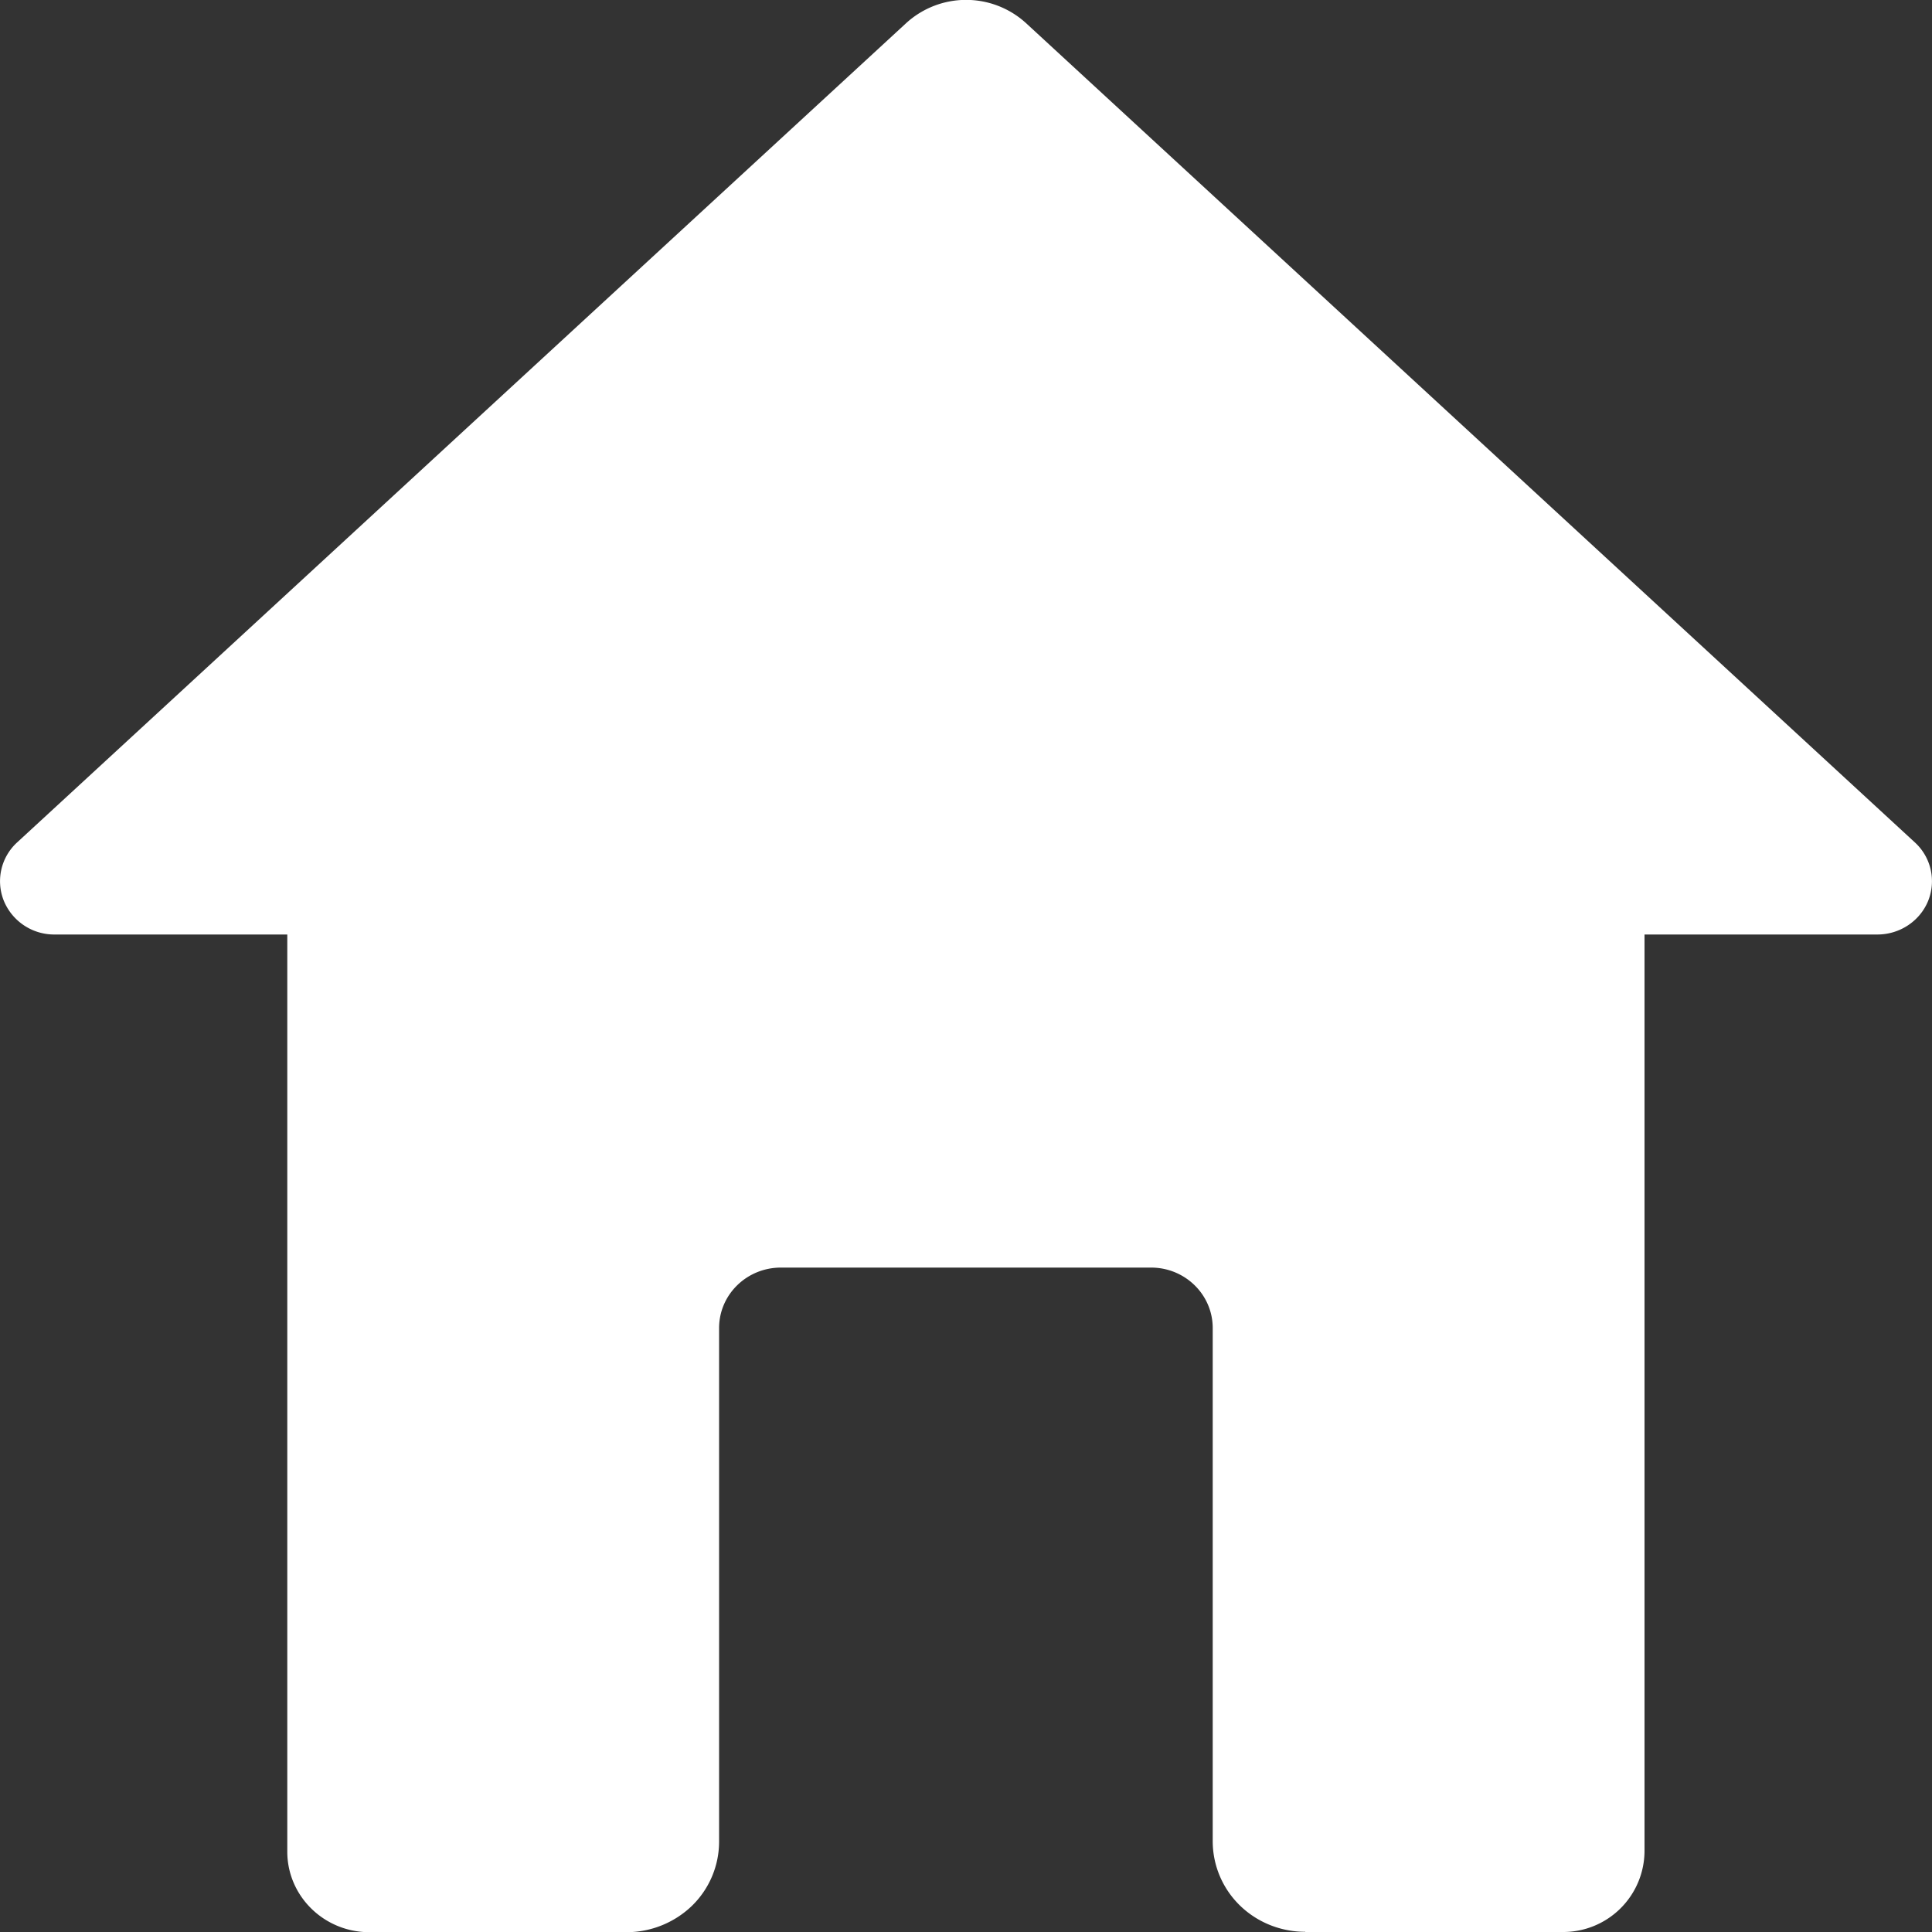
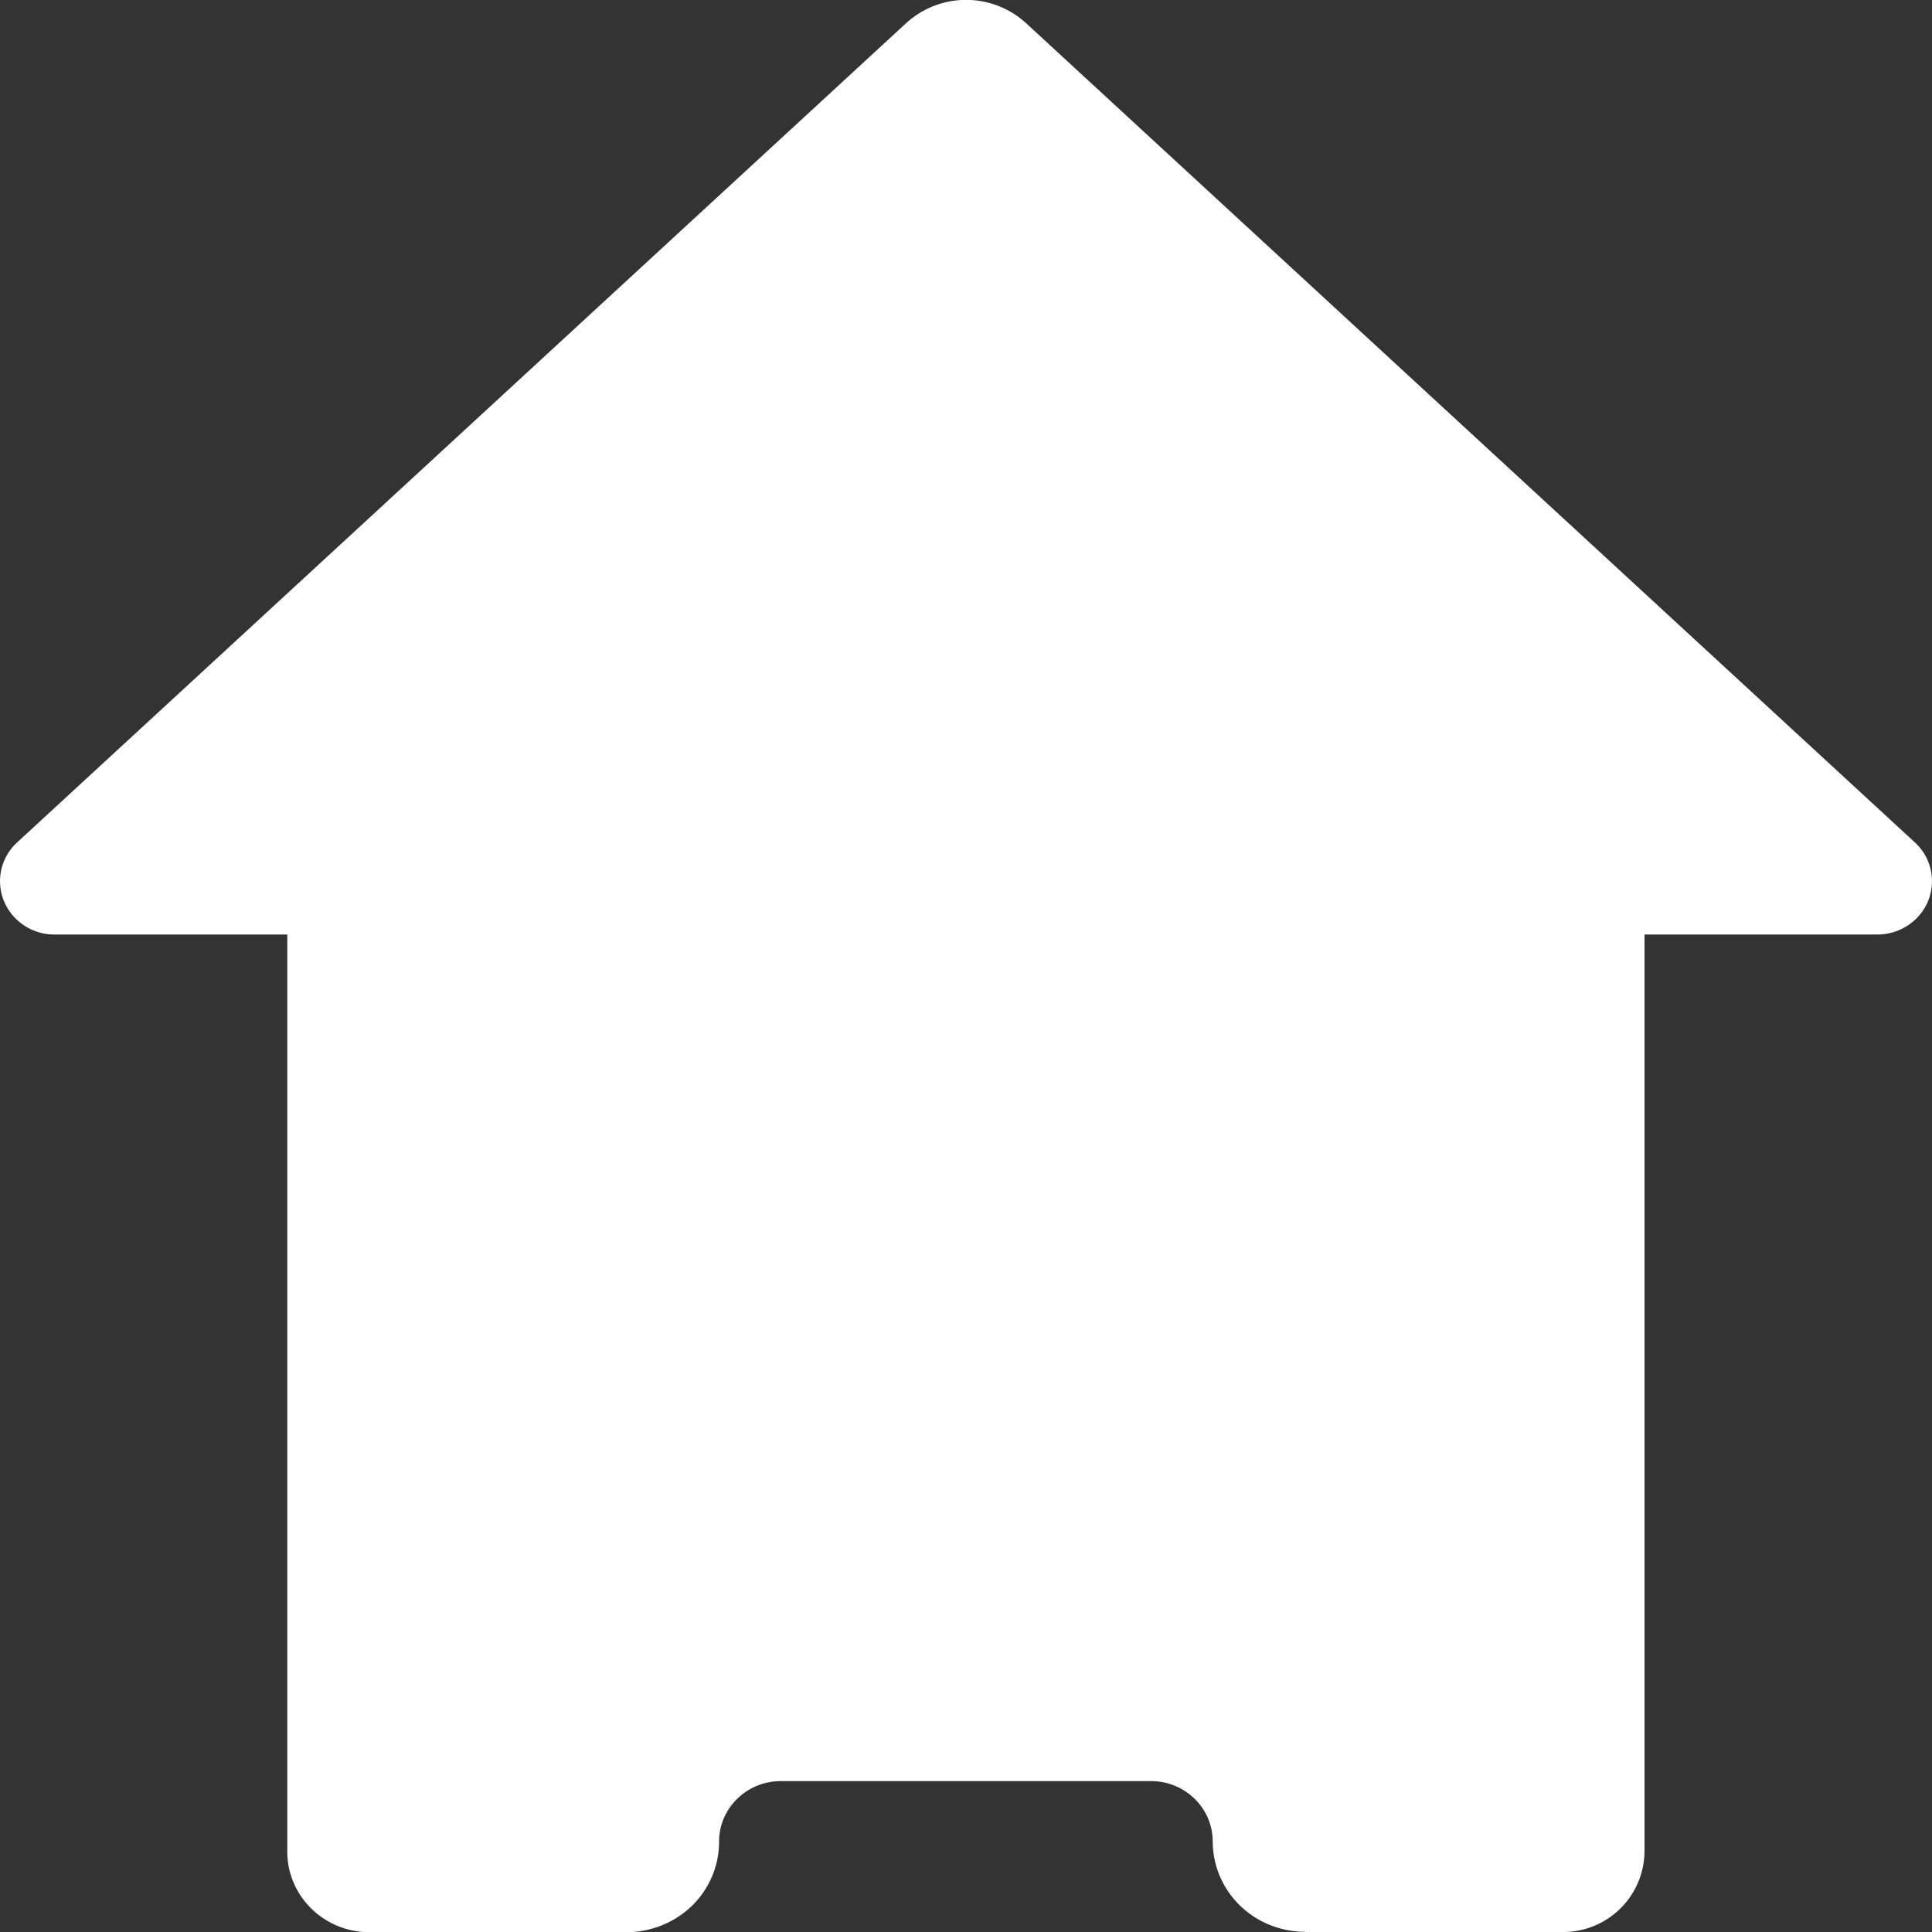
<svg xmlns="http://www.w3.org/2000/svg" width="10" height="10">
  <rect width="100%" height="100%" fill="#333333" stroke="none" />
-   <path d="M6.756 10h1.33a.421.421 0 0 0 .426-.417V4.837h1.205c.116 0 .22-.069.263-.174a.272.272 0 0 0-.069-.303L5.311.12a.46.46 0 0 0-.621 0L.089 4.36a.272.272 0 0 0-.069.303.282.282 0 0 0 .263.174h1.204v4.747c0 .23.19.417.425.417h1.331c.127 0 .249-.05.339-.137a.464.464 0 0 0 .14-.332V6.874c0-.173.143-.313.32-.313h1.916c.176 0 .319.14.319.313V9.53c0 .124.05.244.14.332.09.088.212.137.339.137Z" fill="#FFF" fill-rule="evenodd">
+   <path d="M6.756 10h1.33a.421.421 0 0 0 .426-.417V4.837h1.205c.116 0 .22-.069.263-.174a.272.272 0 0 0-.069-.303L5.311.12a.46.46 0 0 0-.621 0L.089 4.36a.272.272 0 0 0-.069.303.282.282 0 0 0 .263.174h1.204v4.747c0 .23.19.417.425.417h1.331c.127 0 .249-.05.339-.137a.464.464 0 0 0 .14-.332c0-.173.143-.313.32-.313h1.916c.176 0 .319.14.319.313V9.53c0 .124.05.244.14.332.09.088.212.137.339.137Z" fill="#FFF" fill-rule="evenodd">
	</path>
</svg>